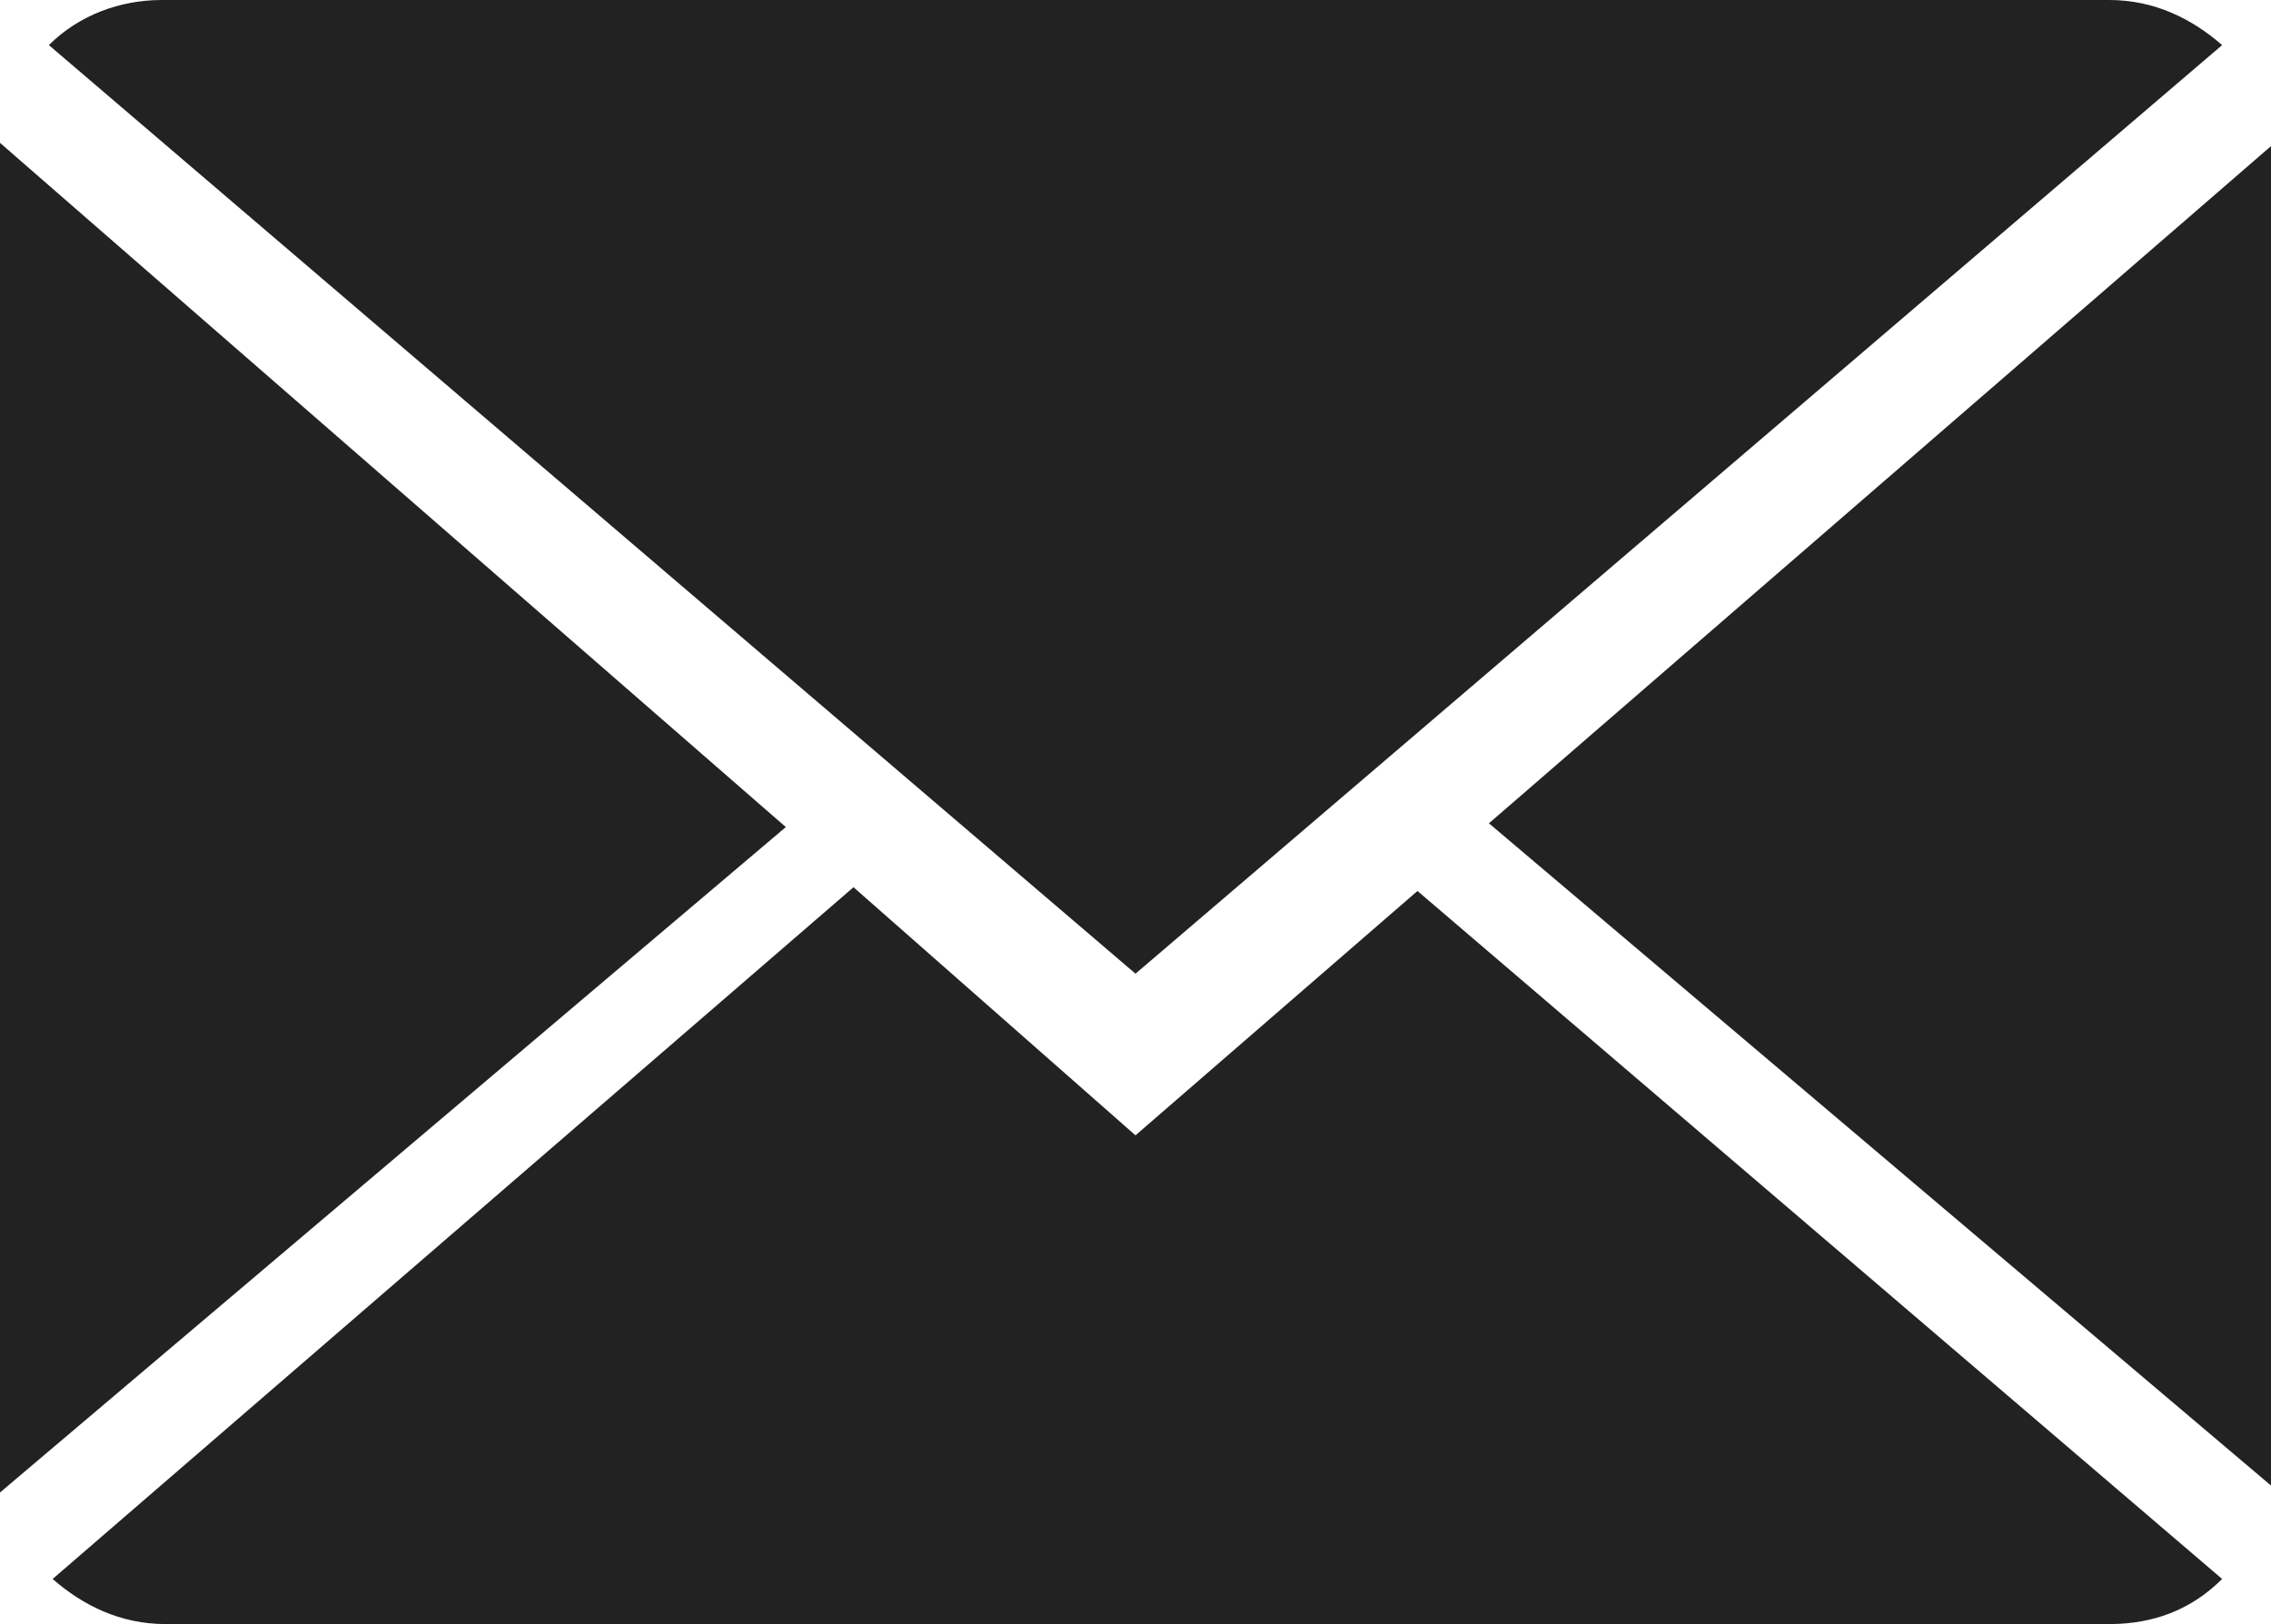
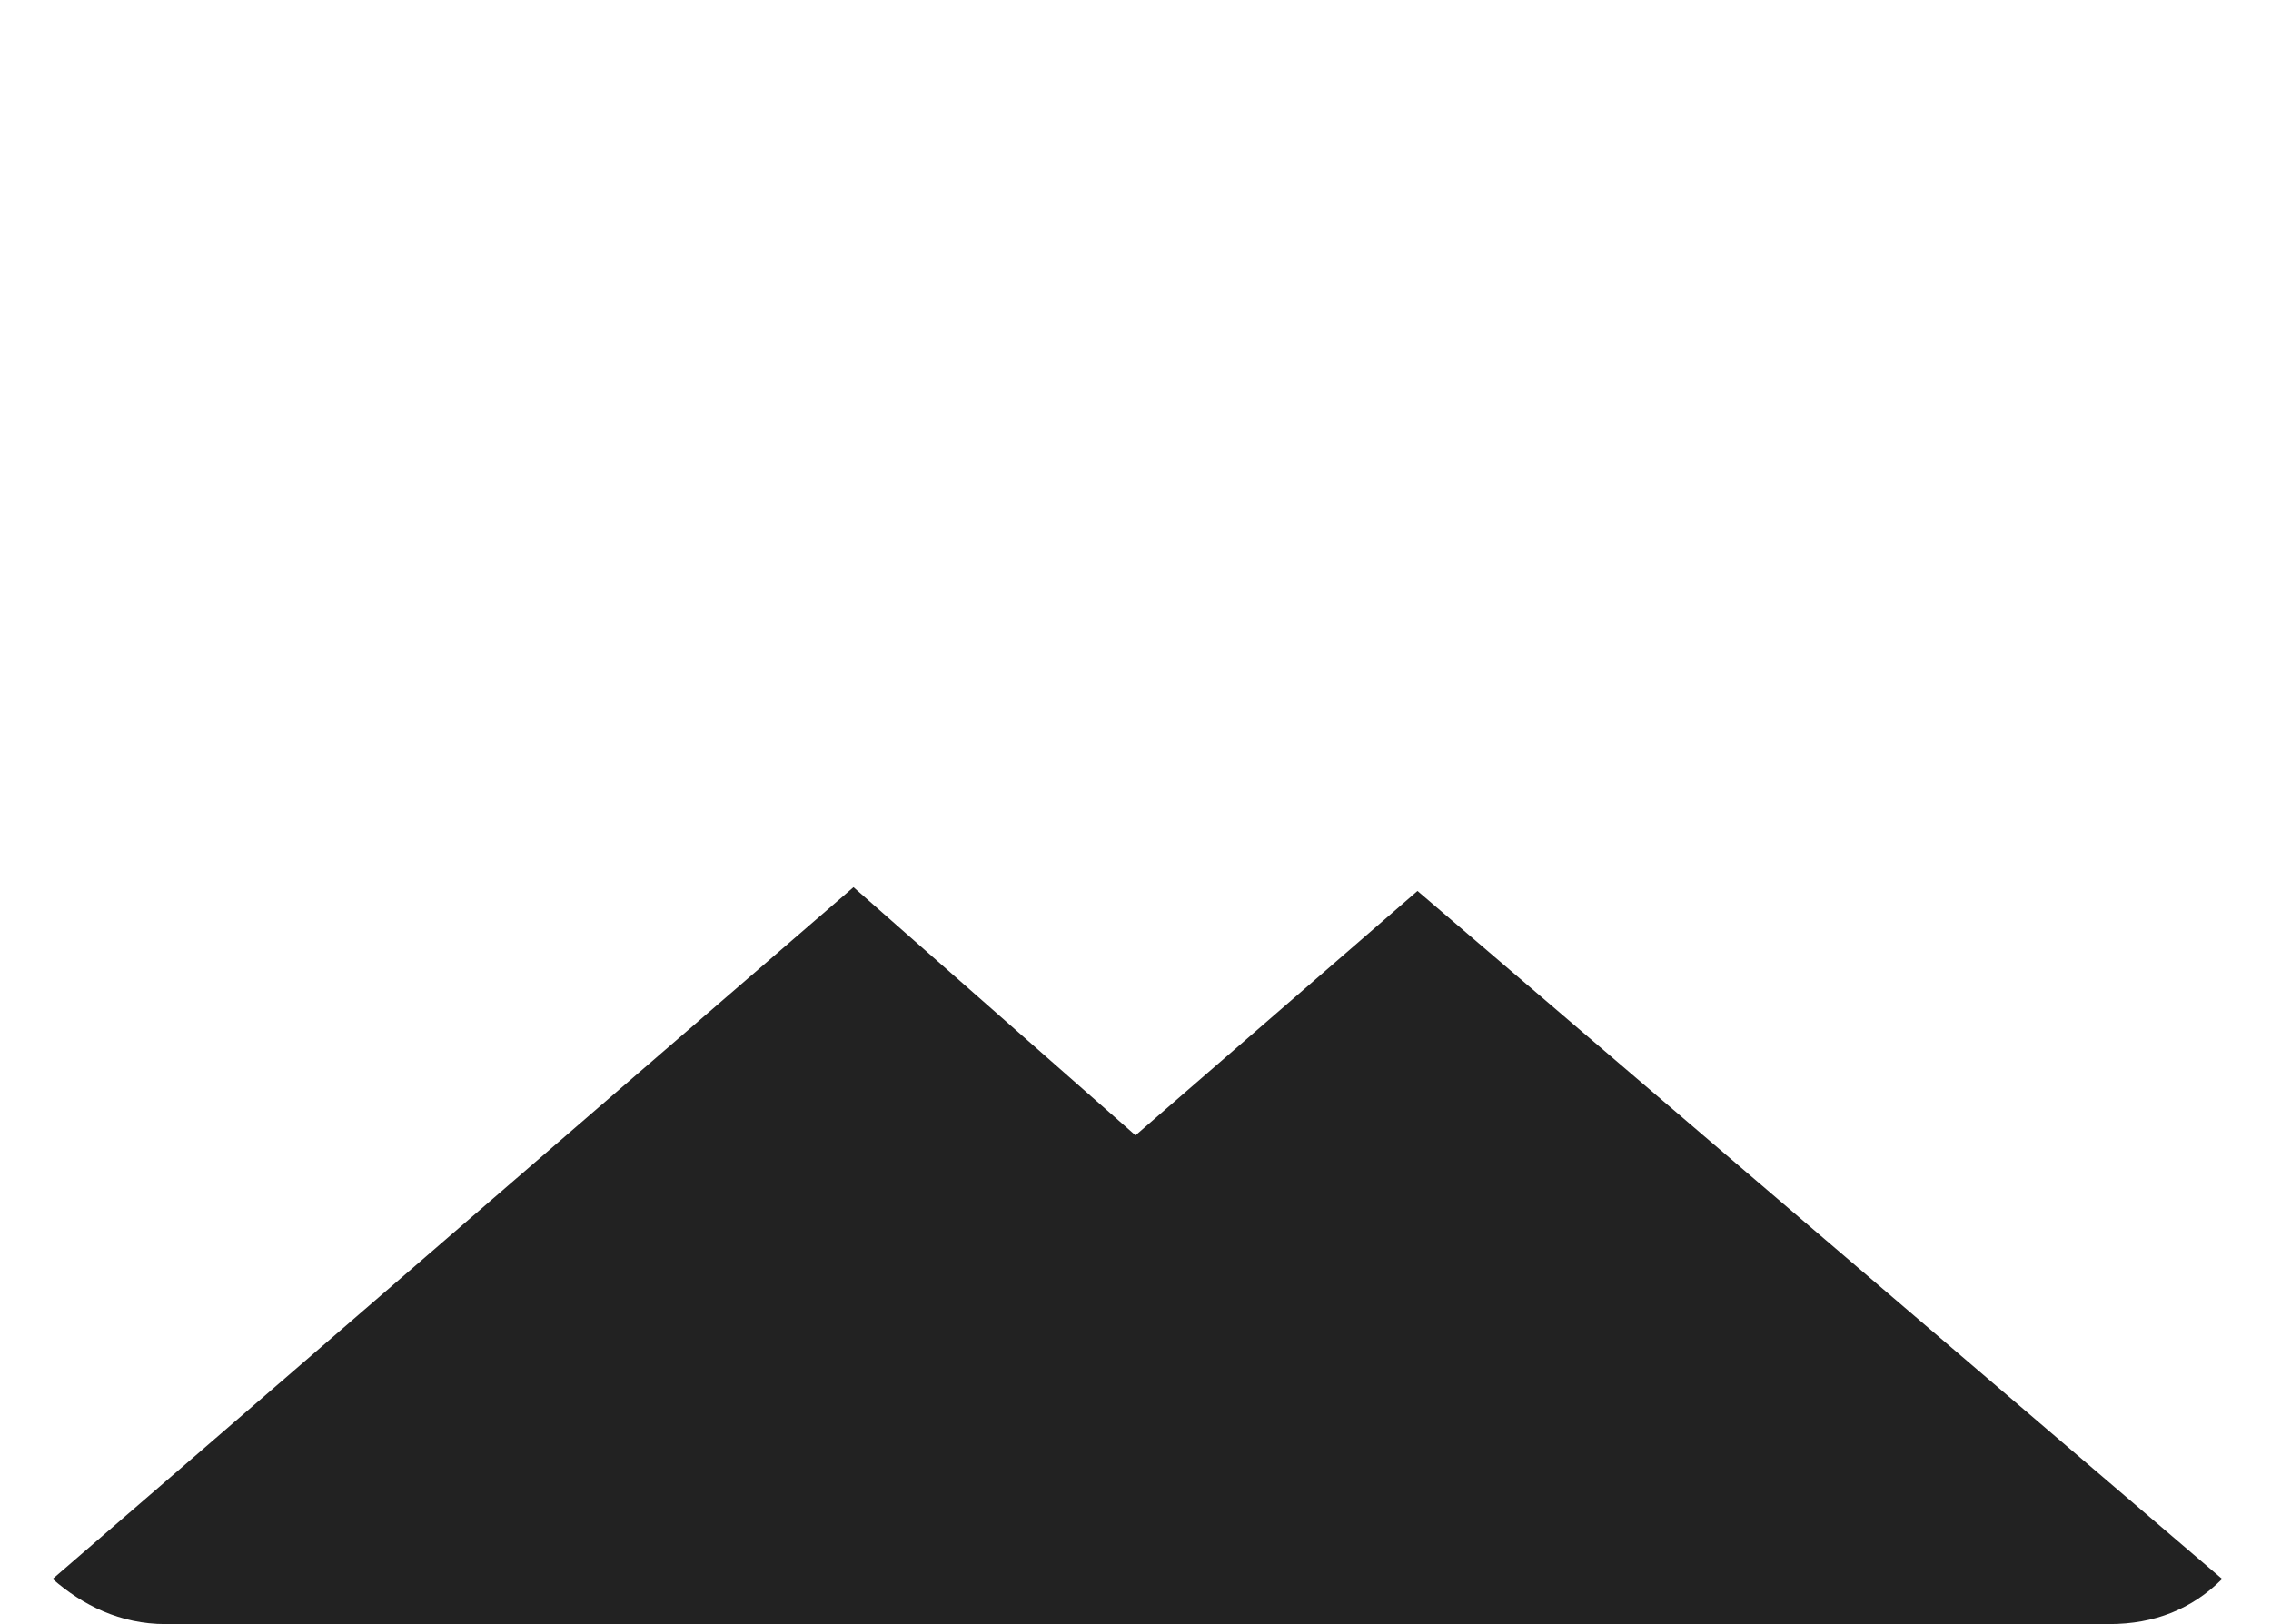
<svg xmlns="http://www.w3.org/2000/svg" version="1.1" x="0px" y="0px" width="60.4px" height="43.2px" viewBox="0 0 60.4 43.2" style="enable-background:new 0 0 60.4 43.2;" xml:space="preserve">
  <style type="text/css">

	.st0{fill:#222;}

</style>
  <defs>

</defs>
  <g>
    <path class="st0" d="M30.2,30.2l-7.5-6.6L1.4,42c0.8,0.7,1.8,1.2,3,1.2h51.7c1.2,0,2.2-0.4,3-1.2L37.7,23.7L30.2,30.2z M30.2,30.2" />
-     <path class="st0" d="M59.1,1.2c-0.8-0.7-1.8-1.2-3-1.2H4.3c-1.1,0-2.2,0.4-3,1.2l28.9,24.7L59.1,1.2z M59.1,1.2" />
-     <path class="st0" d="M0,3.8v35.9l20.9-17.7L0,3.8z M0,3.8" />
-     <path class="st0" d="M39.6,21.9l20.9,17.7V3.8L39.6,21.9z M39.6,21.9" />
  </g>
</svg>